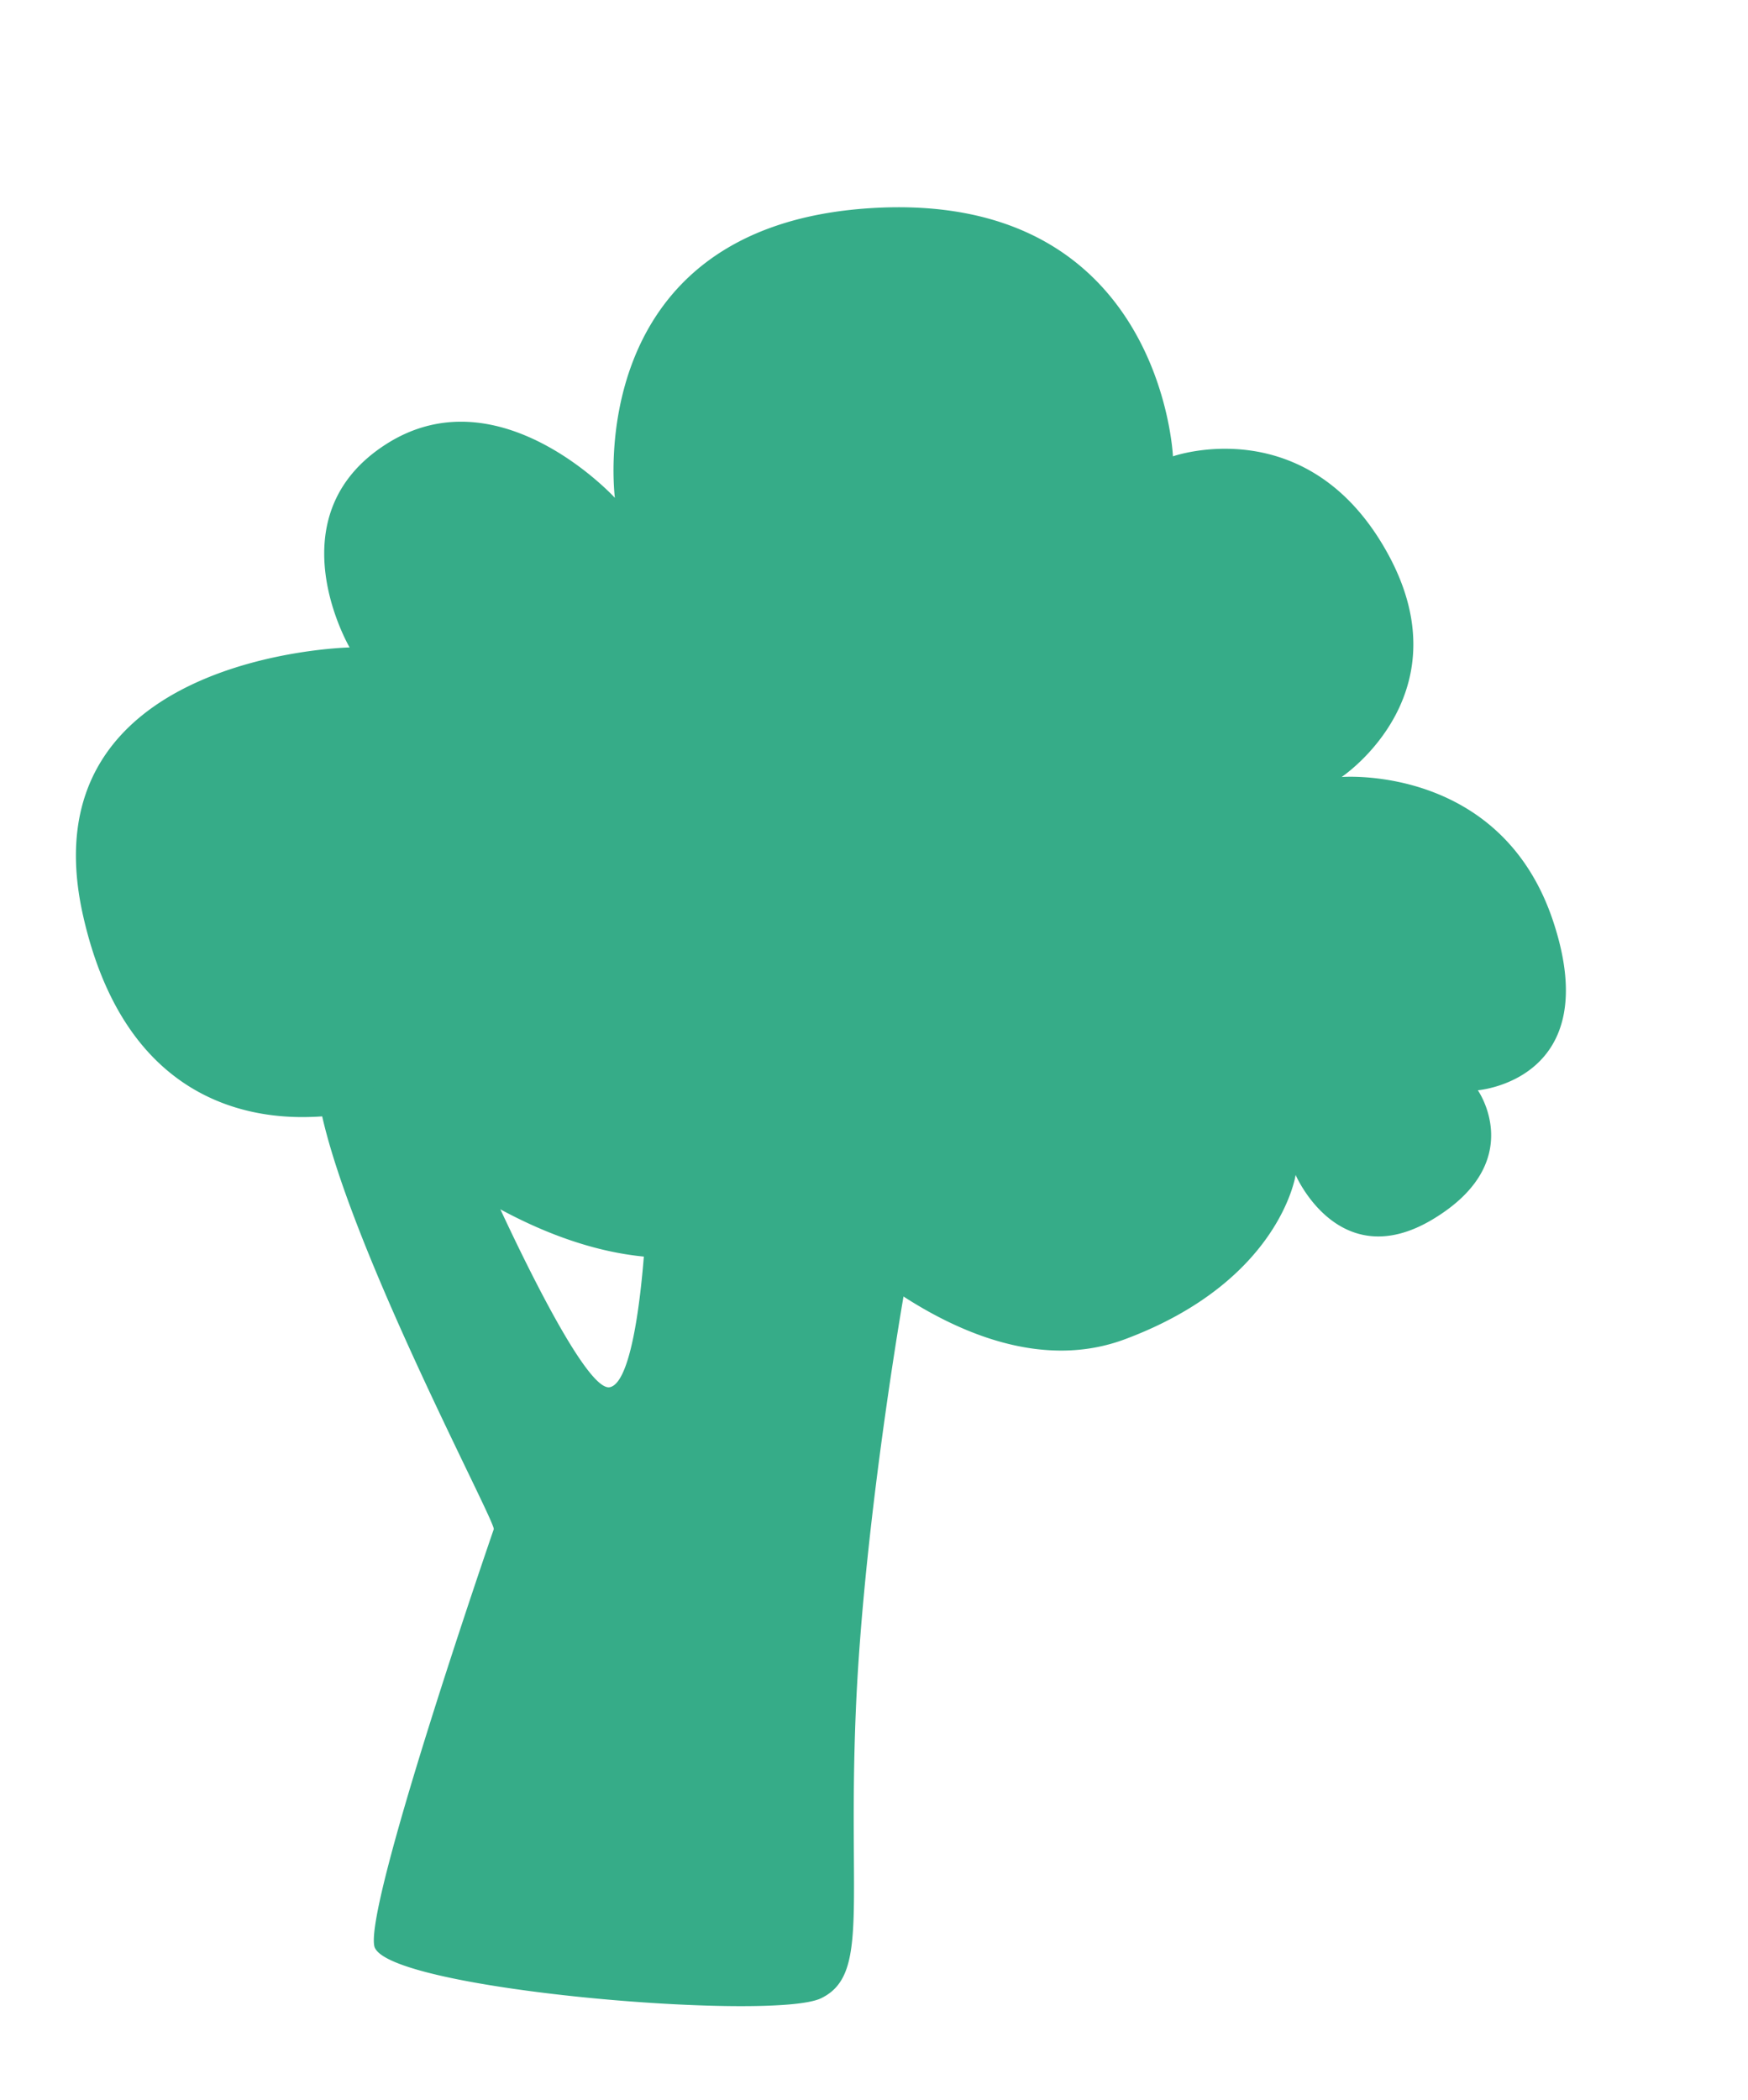
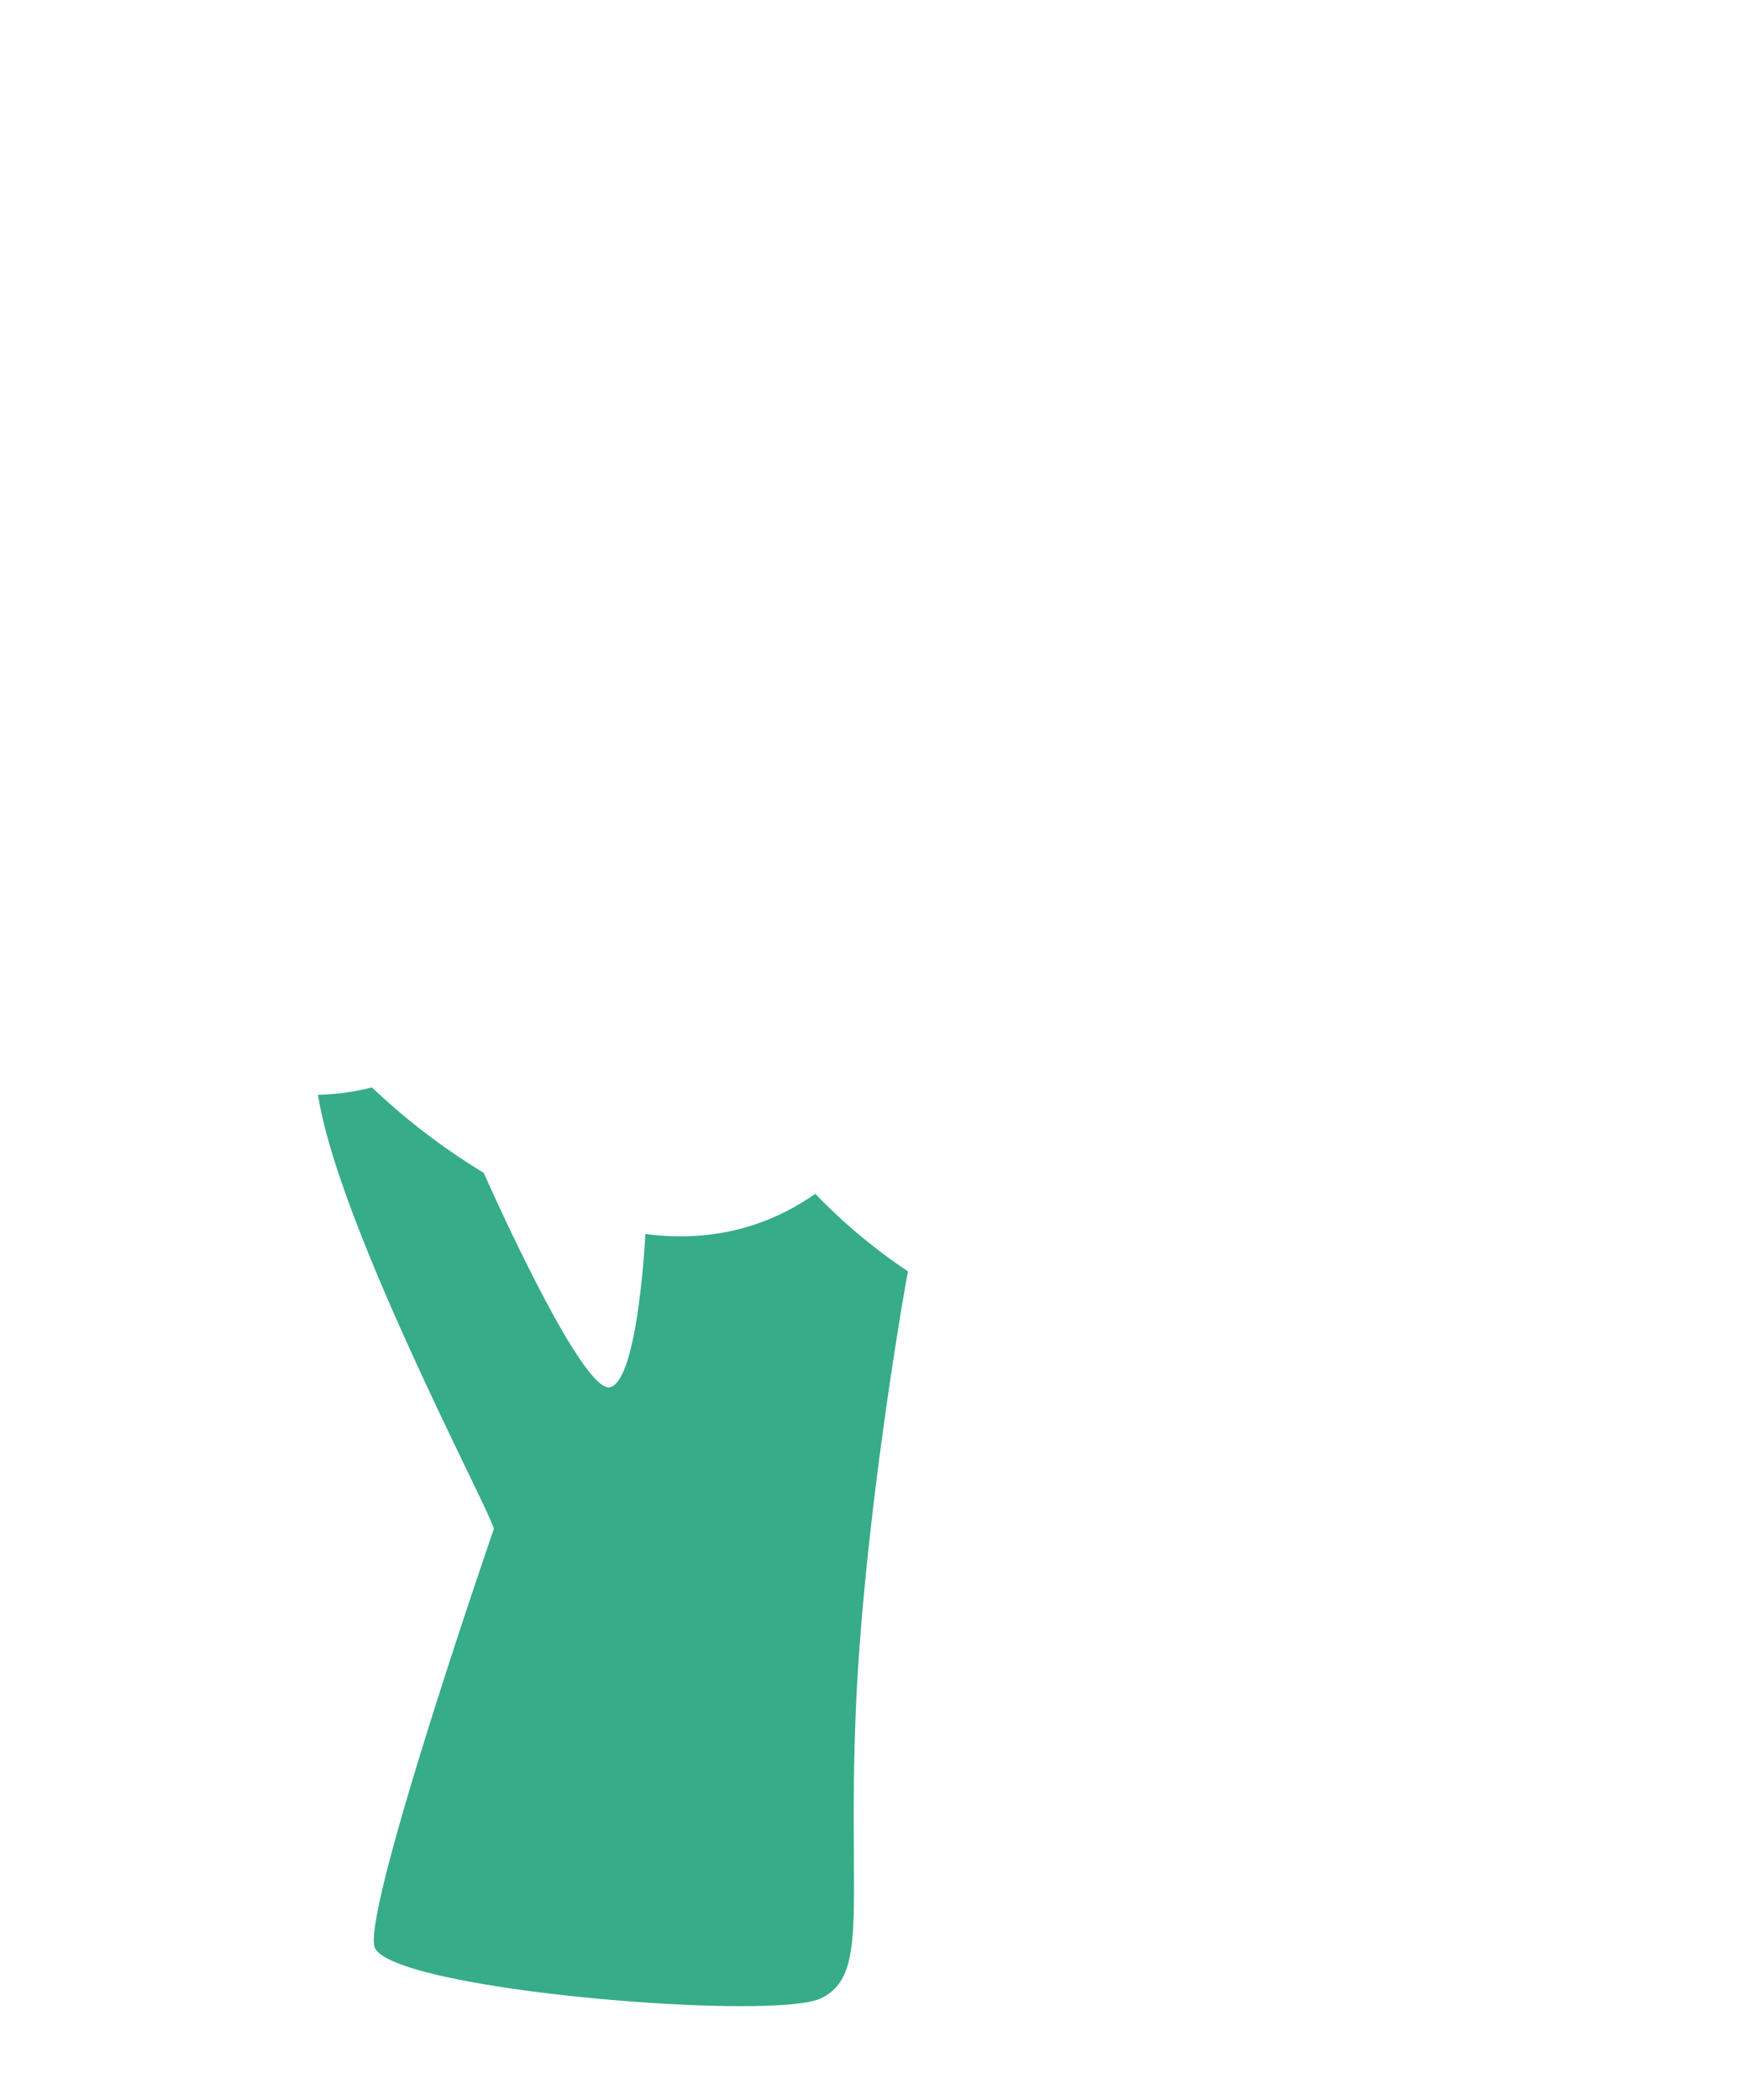
<svg xmlns="http://www.w3.org/2000/svg" width="619.926" height="744.592" viewBox="0 0 619.926 744.592">
  <g id="Groupe_272" data-name="Groupe 272" transform="matrix(0.946, 0.326, -0.326, 0.946, -179.071, -488.771)" style="isolation: isolate">
-     <path id="Tracé_123" data-name="Tracé 123" d="M671.651,795.181a226.575,226.575,0,0,1-47.026-15.837,81.741,81.741,0,0,1-17.123,8.768c-23.1,8.789-65.3,14.124-99.49-41.314-49.8-80.746,58.422-120.522,58.422-120.522s-40.815-34.969-11.238-72.322c29.6-37.371,82.85-8.443,82.85-8.443s-43.25-86.785,52.2-126.564c95.429-39.777,130.018,48.22,130.018,48.22s39.366-31.35,82.615,7.233c42.444,37.84,12.079,79.174,10.934,80.729,1.557-.67,52.555-22.149,87.716,24.137,35.716,47.01-5.905,65.089-5.905,65.089s25.051,18.083,0,48.2c-25.051,30.142-51.283,1.212-51.283,1.212s7.157,37.373-38.187,74.728c-23.906,19.727-56.473,17.283-81.881,10.593a193.454,193.454,0,0,1-39.8-15.4c-13.922,19.437-32.459,29.271-51.964,33.341C711.875,801.346,690.154,799.217,671.651,795.181Z" transform="translate(-46.173 -46.201)" fill="#36ac88" />
    <path id="Tracé_124" data-name="Tracé 124" d="M802.251,751.886c19.807,66.394,35.112,87.028,21.606,100.487S676.213,899.98,668.11,886.485c-8.1-13.475-8.1-150.75-8.1-153.441s-86.661-82.811-109.06-125.286a82.636,82.636,0,0,0,17.229-8.7A230.1,230.1,0,0,0,615.5,614.774c.847.914,58.087,62.609,67.017,57.26,7.978-4.771-3.152-46.132-5.78-55.427,19.627-4.04,38.28-13.8,52.289-33.09A196.207,196.207,0,0,0,769.068,598.8C768.87,598.751,782.446,685.493,802.251,751.886Z" transform="translate(10.363 125.838)" fill="#36ac88" />
  </g>
</svg>